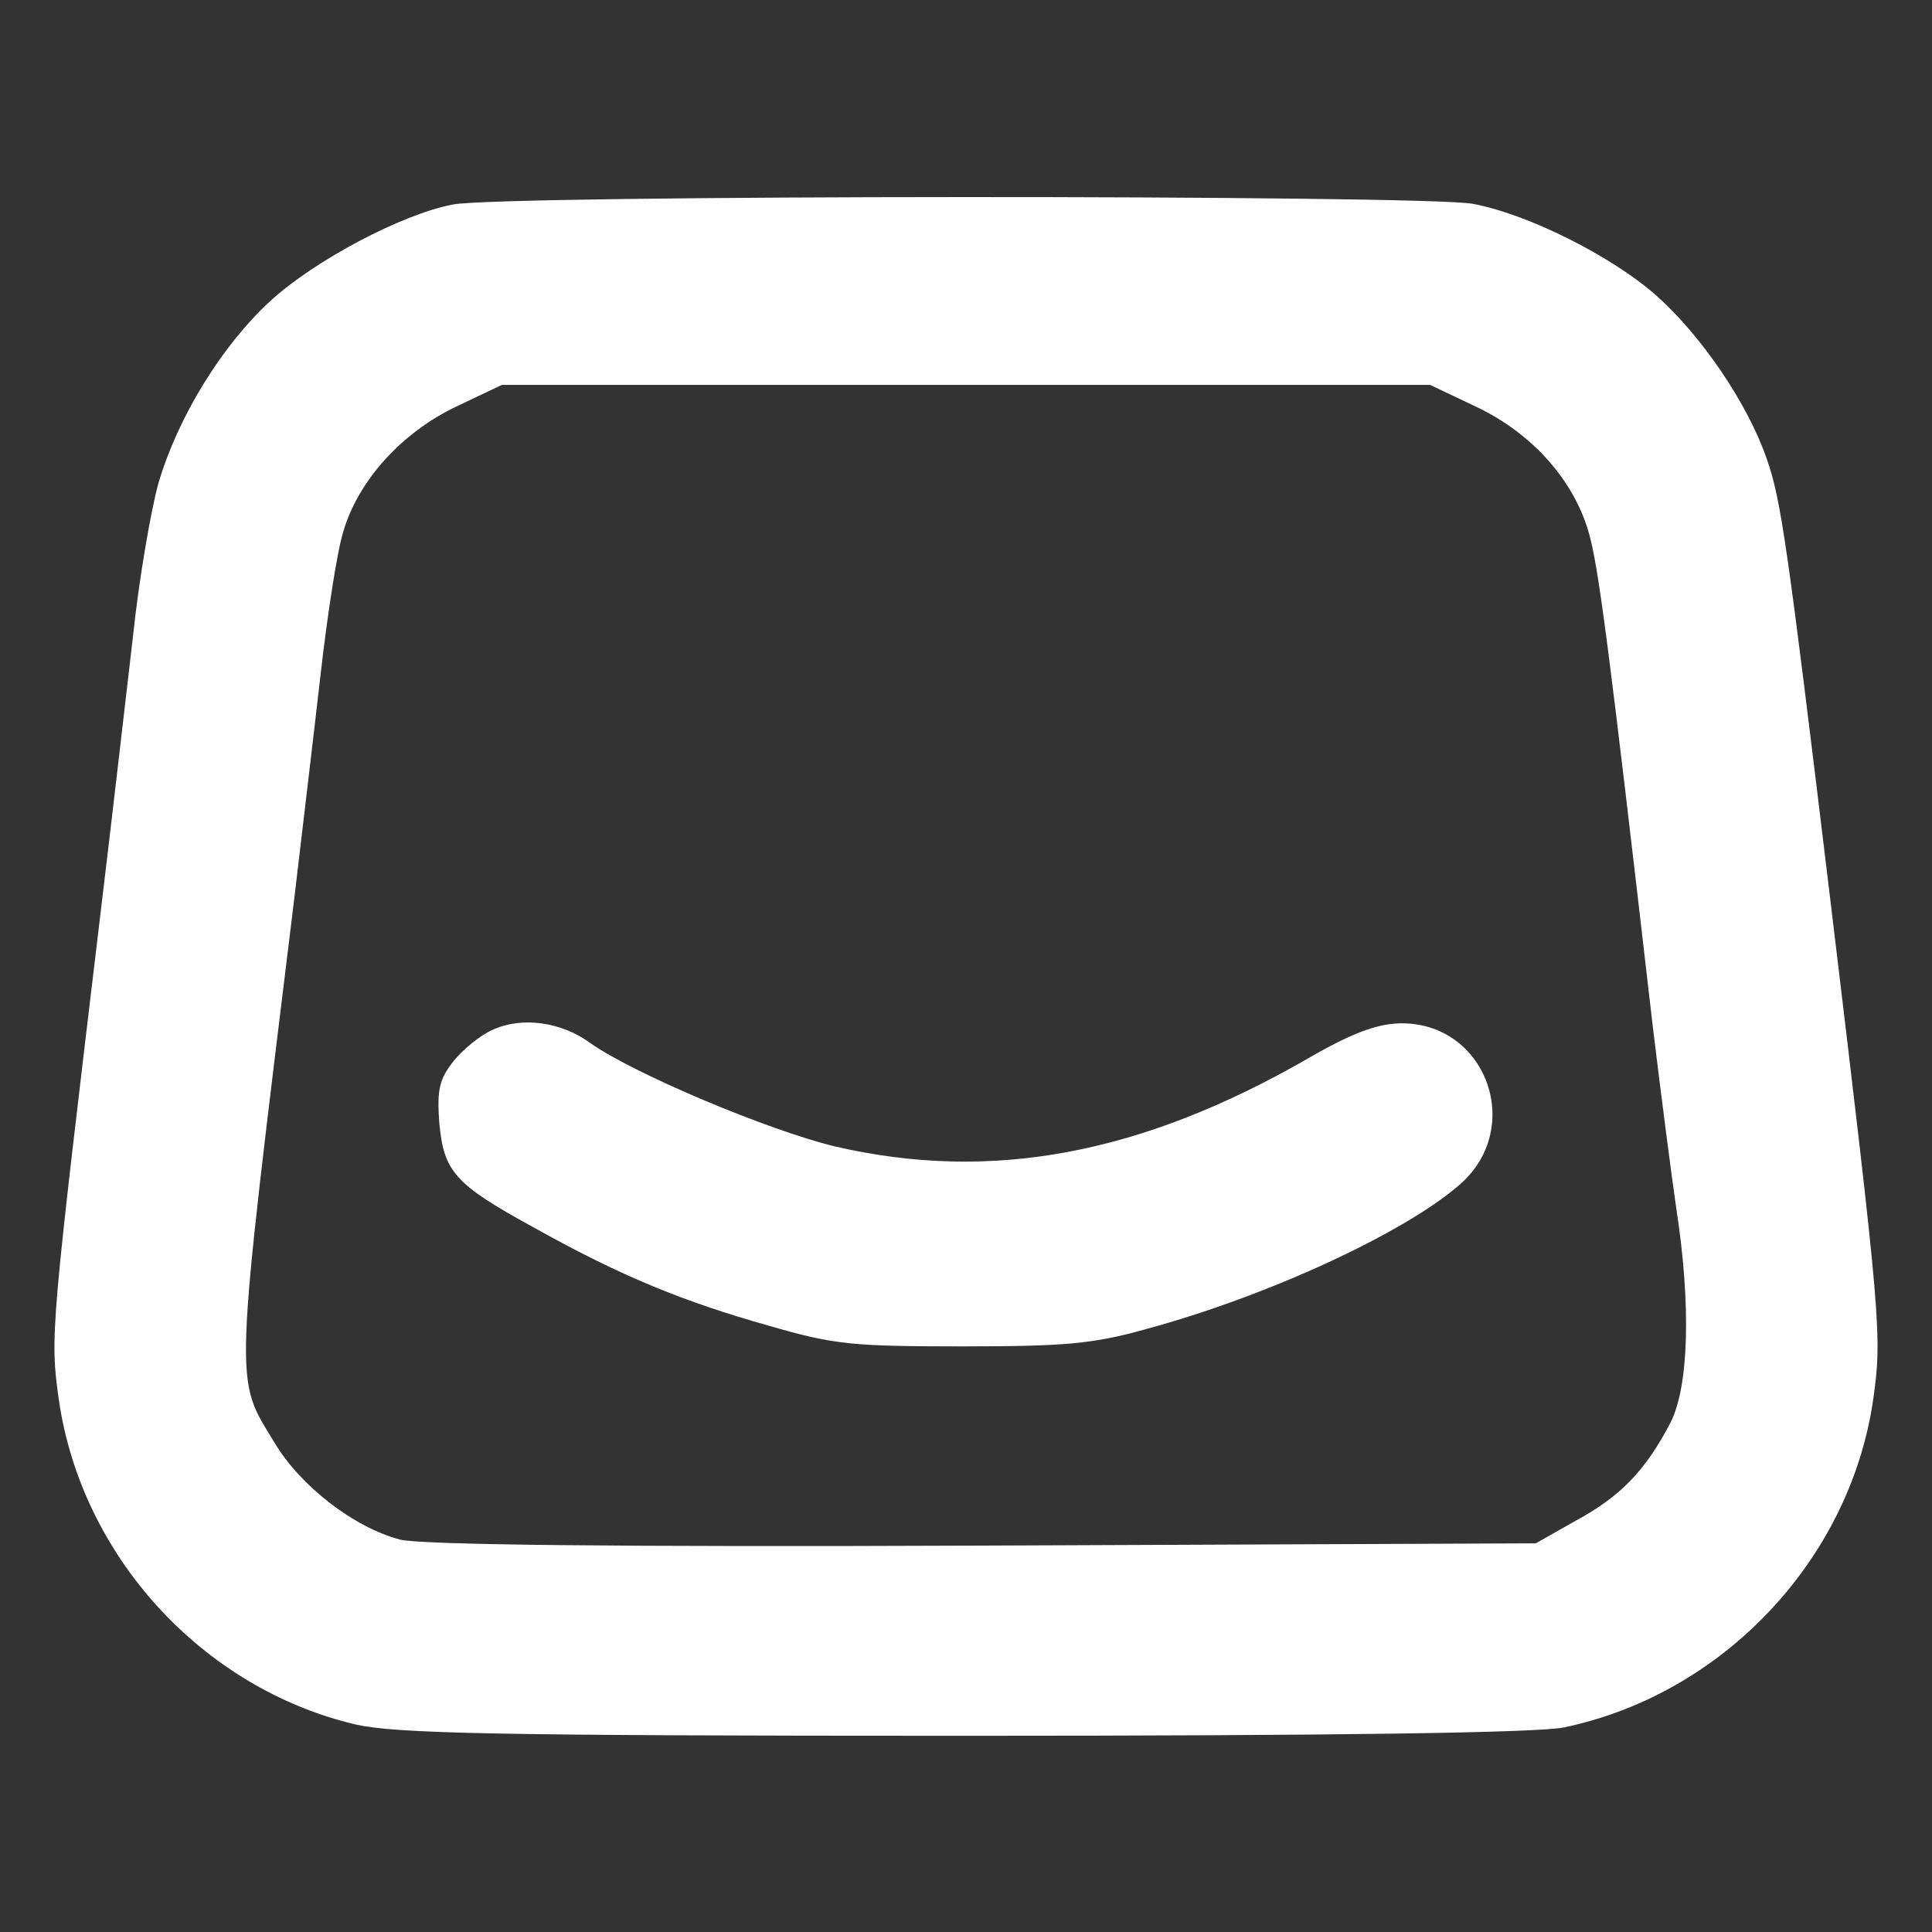
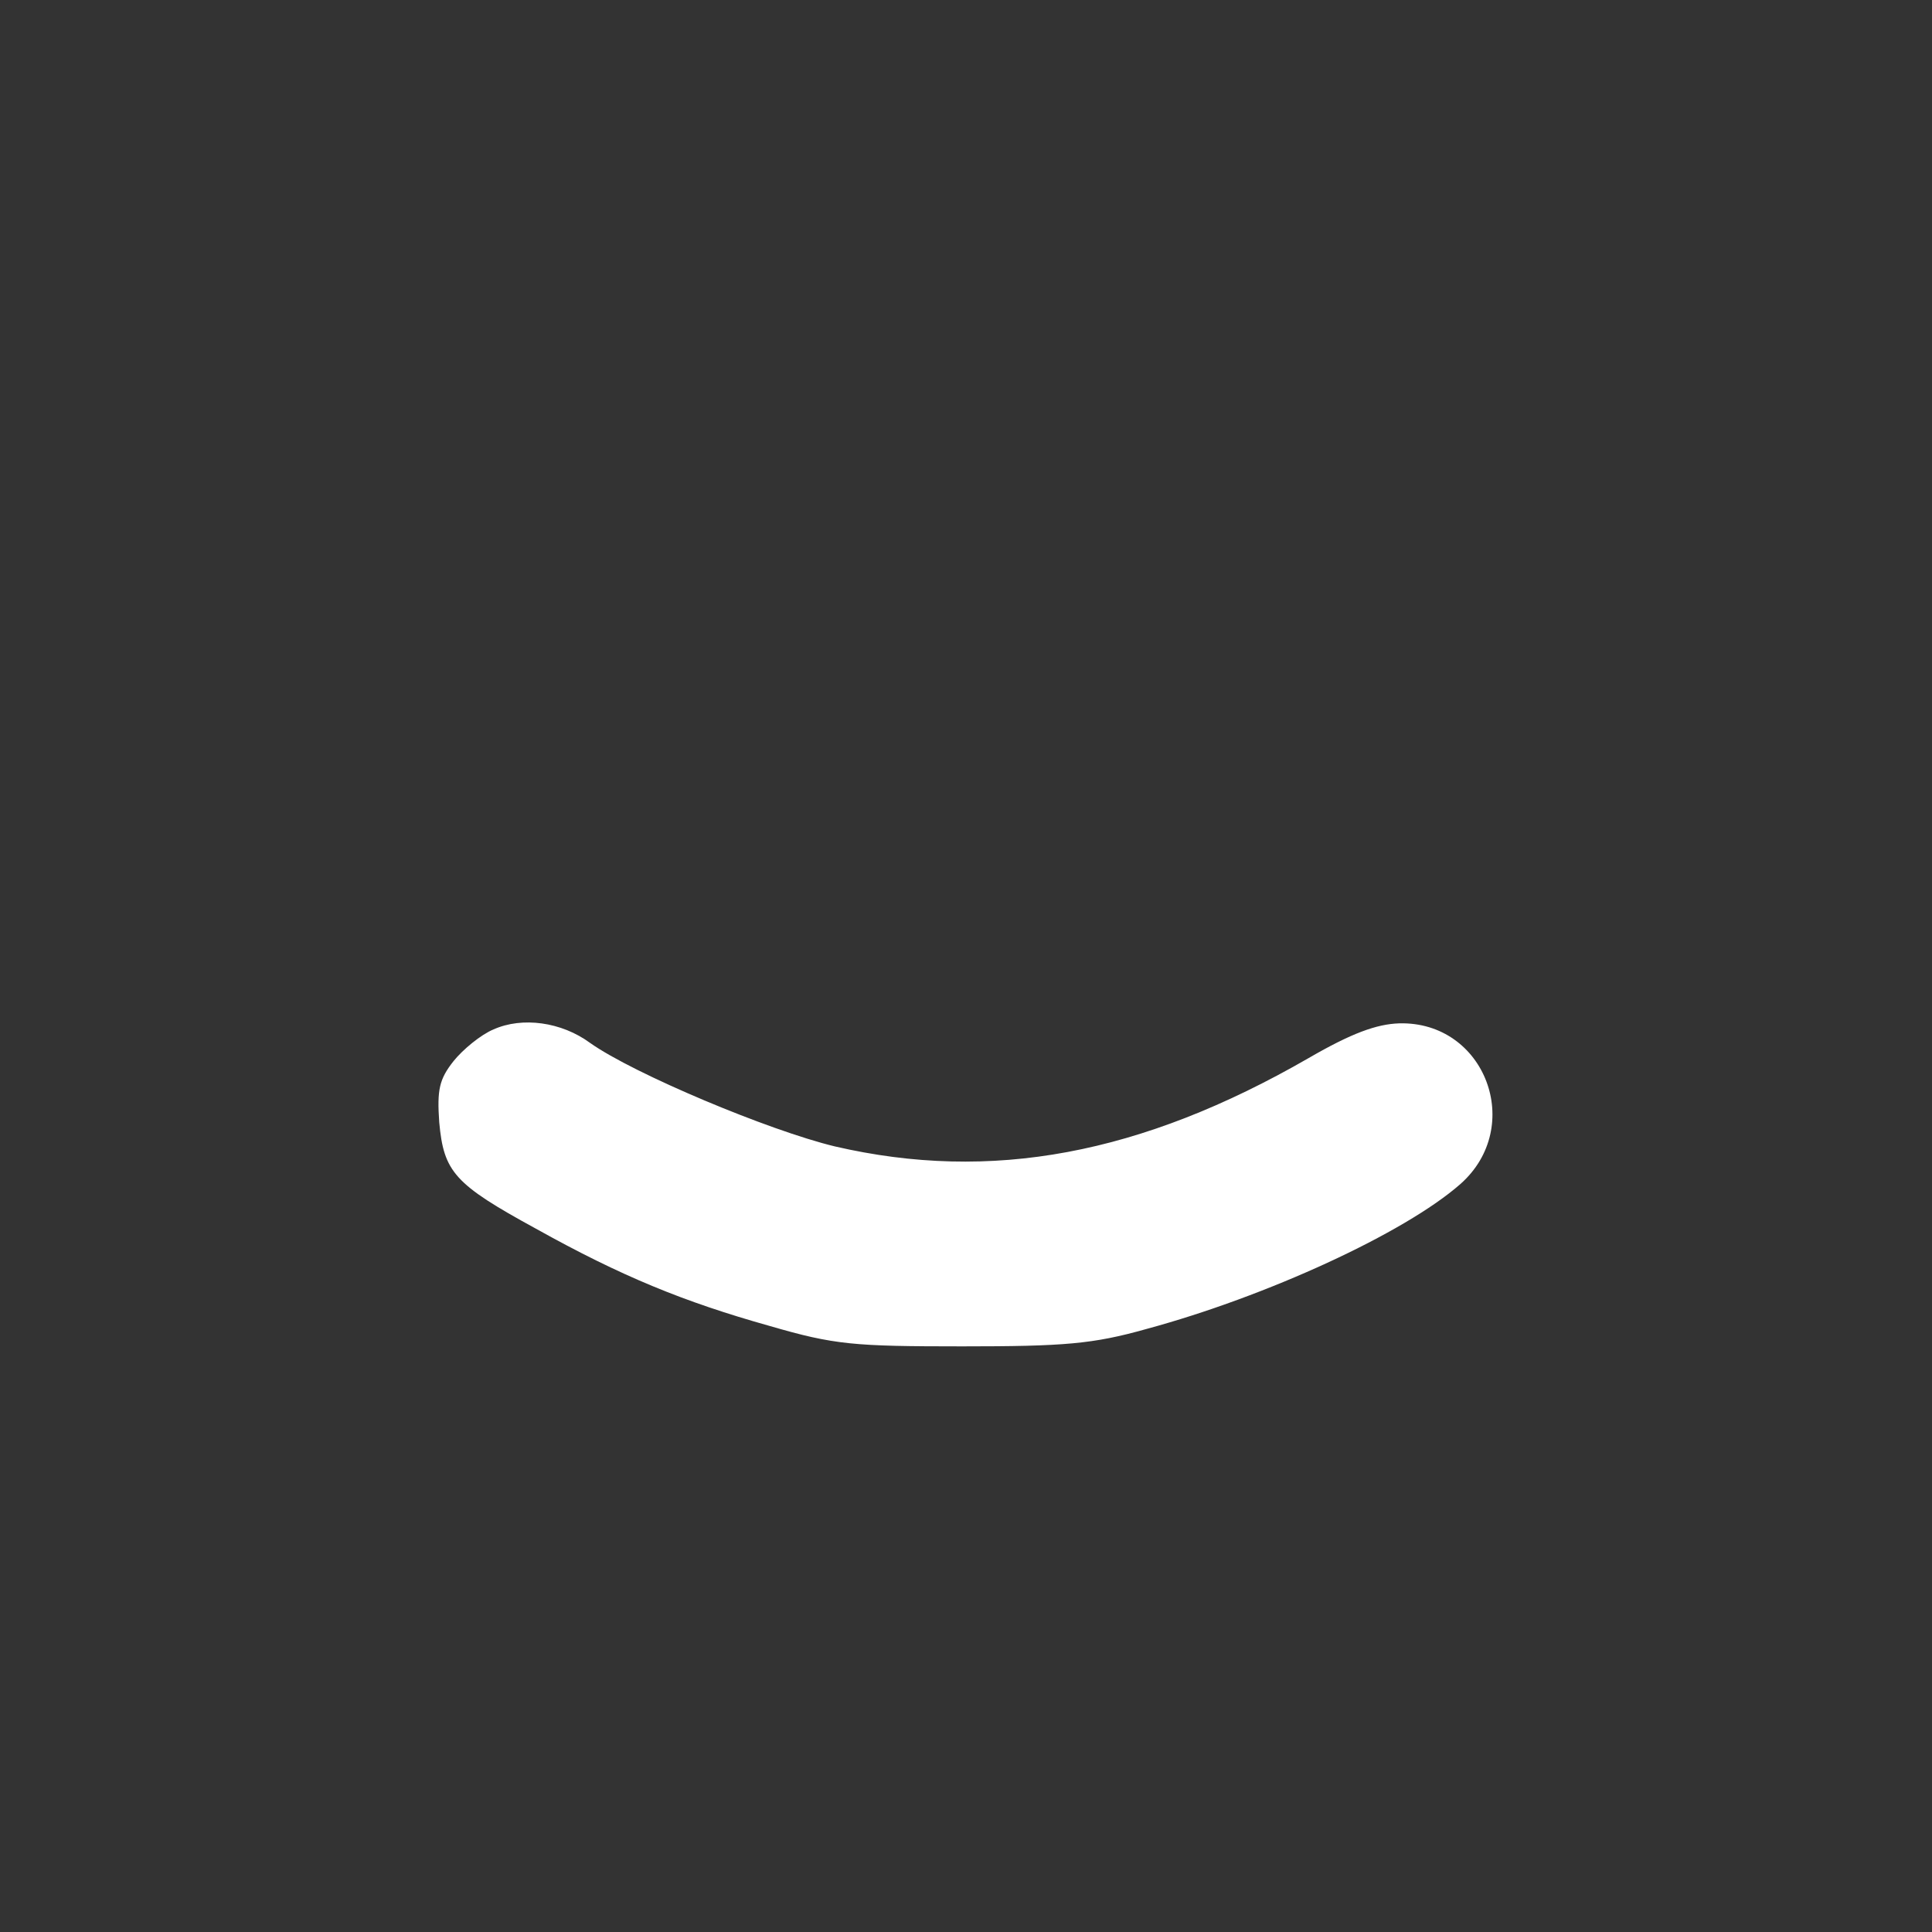
<svg xmlns="http://www.w3.org/2000/svg" version="1.0" width="256pt" height="256pt" viewBox="0 0 256 256" preserveAspectRatio="xMidYMid meet">
  <rect x="0" y="0" width="256" height="256" fill="#333333" stroke="none" />
  <g transform="translate(0,256) scale(0.1,-0.1)" fill="#fff" stroke="none">
-     <path d="M600 2289 c-68 -13 -183 -74 -242 -128 -64 -59 -122 -153 -148 -241 -10 -36 -26 -128 -34 -205 -9 -77 -27 -234 -41 -350 -68 -569 -69 -575 -57 -660 30 -207 190 -382 393 -430 54 -12 180 -15 806 -15 500 0 759 4 795 11 211 44 379 222 410 434 12 85 11 100 -57 665 -57 472 -65 528 -84 582 -25 73 -87 164 -147 217 -59 52 -171 108 -243 121 -66 12 -1287 12 -1351 -1z m1356 -268 c74 -35 129 -97 149 -166 13 -45 26 -144 85 -655 11 -91 25 -199 31 -240 20 -129 17 -238 -8 -286 -33 -63 -66 -97 -125 -129 l-53 -30 -733 -3 c-485 -2 -746 1 -772 8 -61 16 -132 71 -166 128 -54 89 -55 60 26 722 10 85 26 219 35 298 9 79 22 163 30 188 20 68 78 131 149 165 l61 29 615 0 615 0 61 -29z" />
    <path d="M654 1196 c-17 -7 -41 -27 -53 -42 -19 -24 -22 -38 -19 -81 6 -66 20 -82 128 -141 113 -63 196 -97 310 -129 86 -25 111 -27 255 -27 135 0 173 3 244 23 159 43 342 127 416 192 86 76 33 216 -81 213 -30 -1 -63 -13 -120 -46 -222 -128 -421 -165 -628 -117 -87 21 -266 96 -324 137 -38 28 -90 35 -128 18z" />
  </g>
</svg>